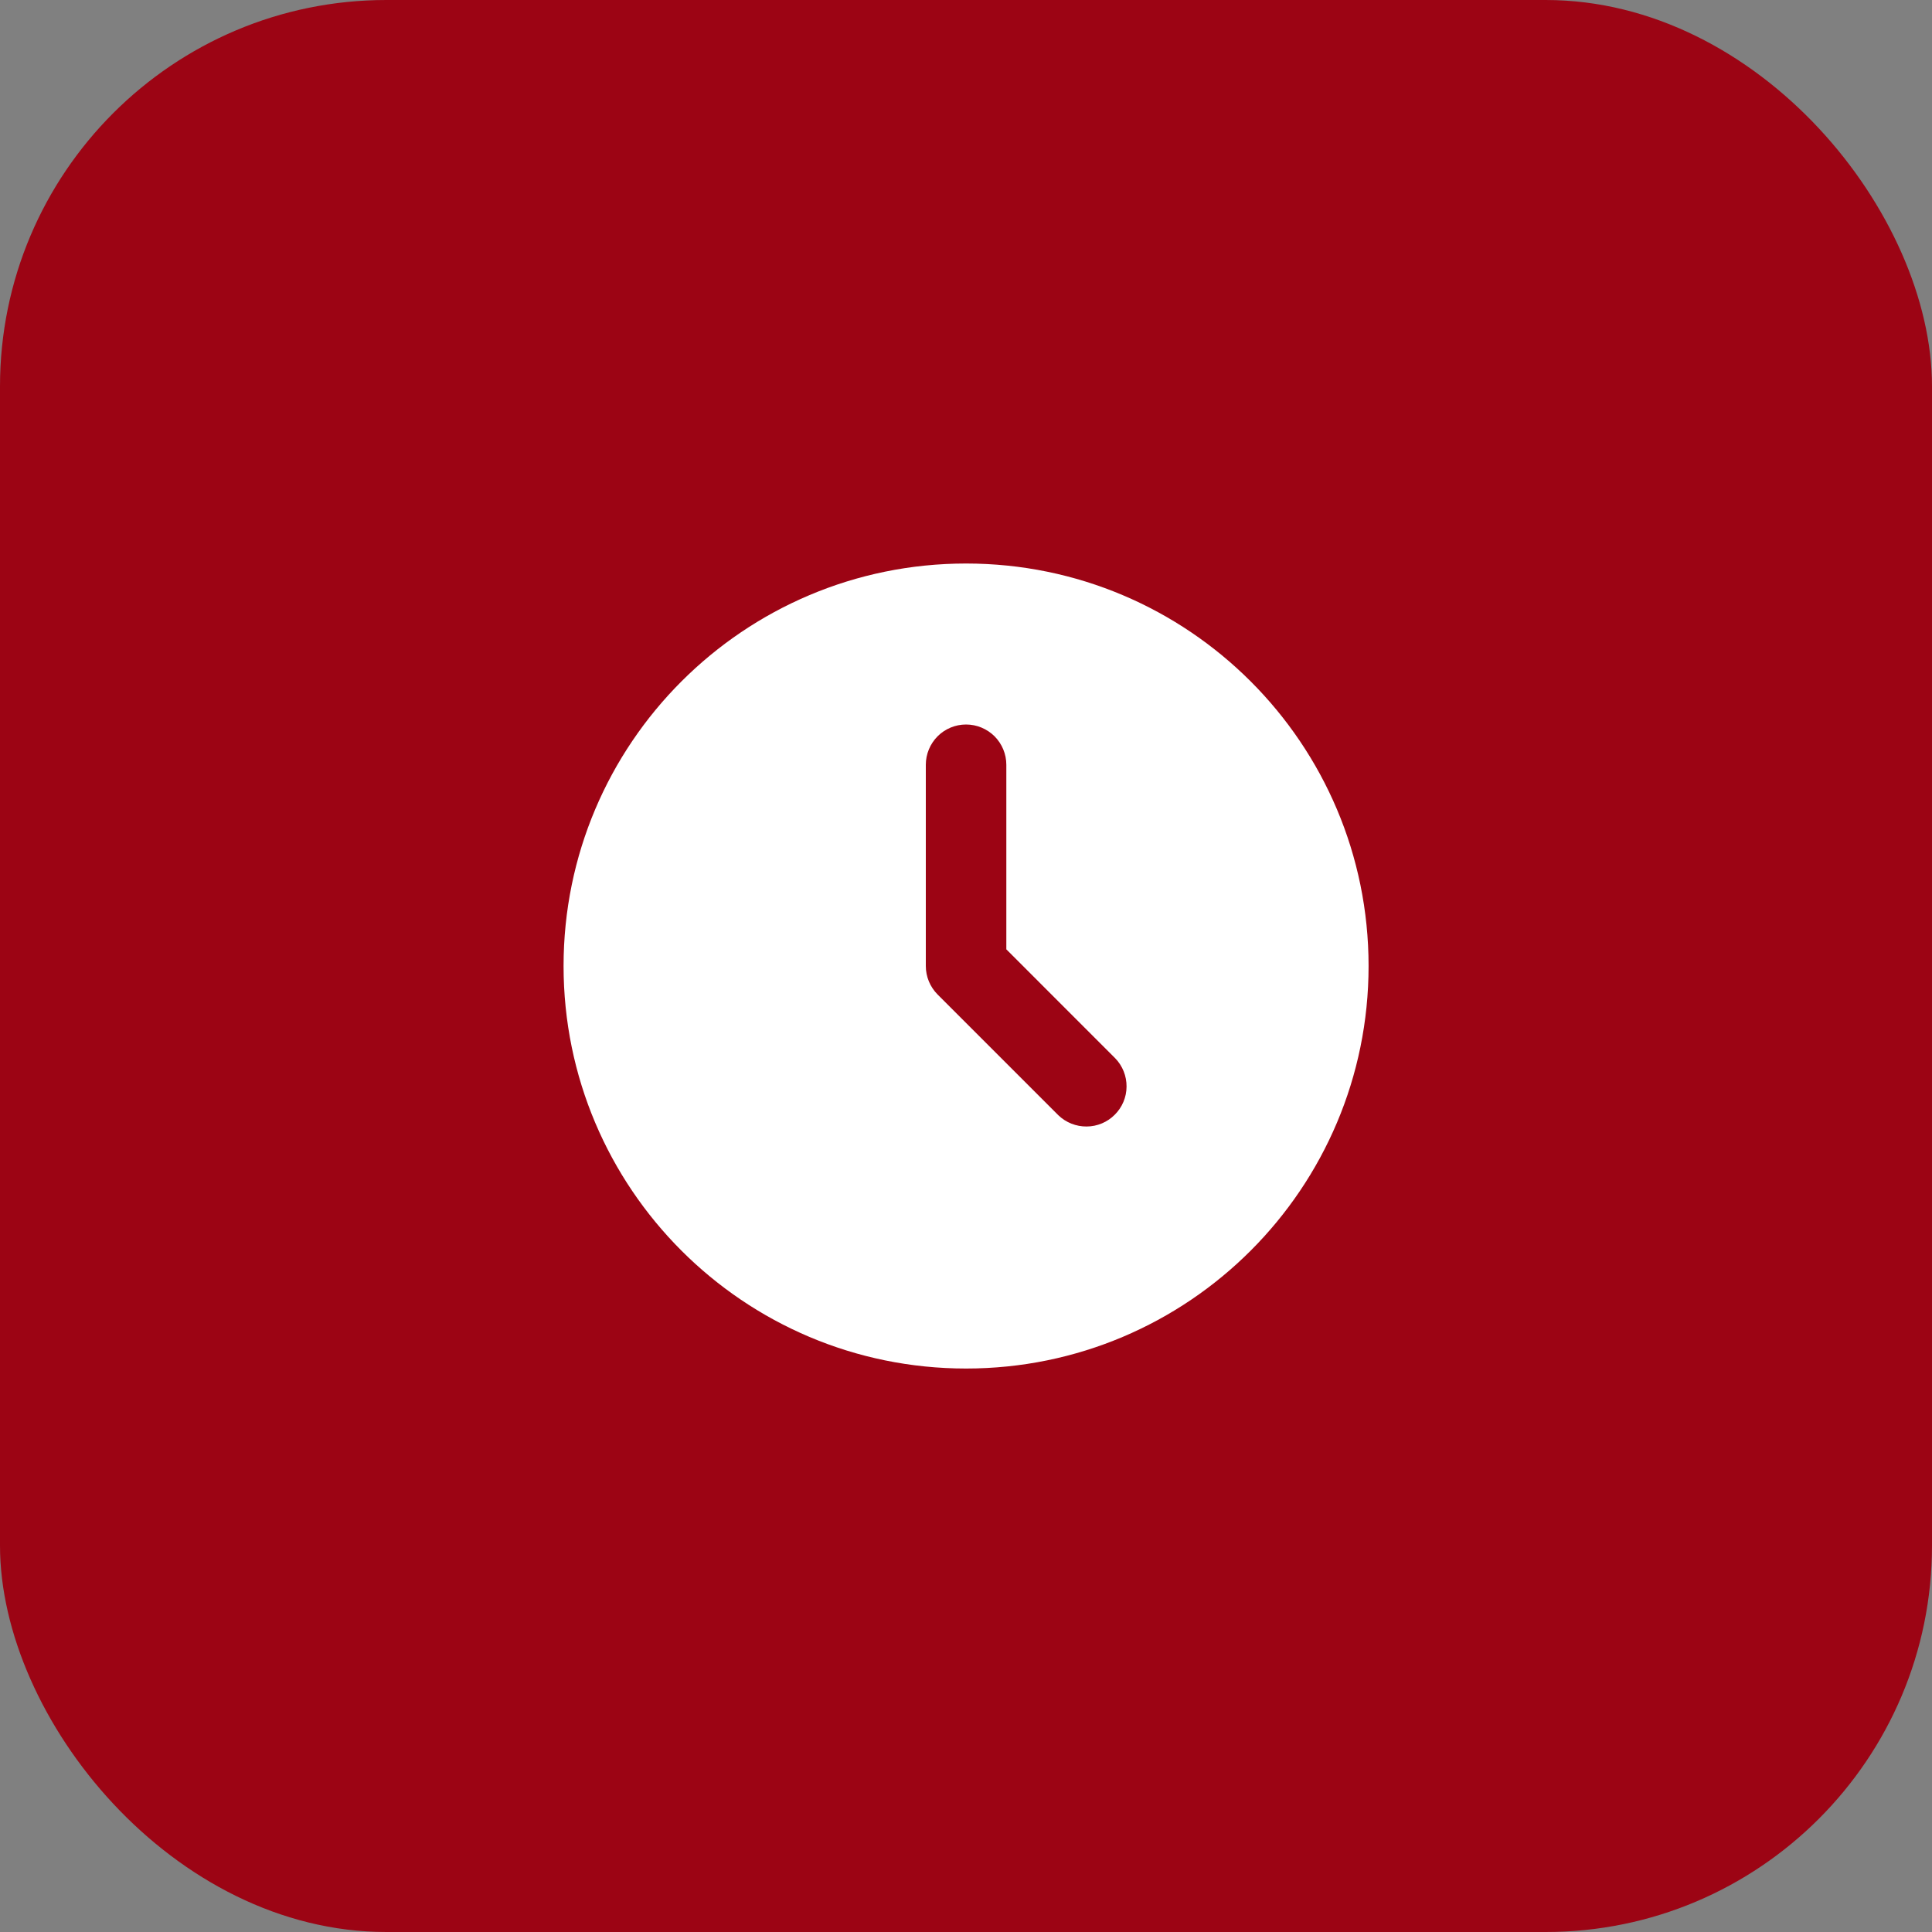
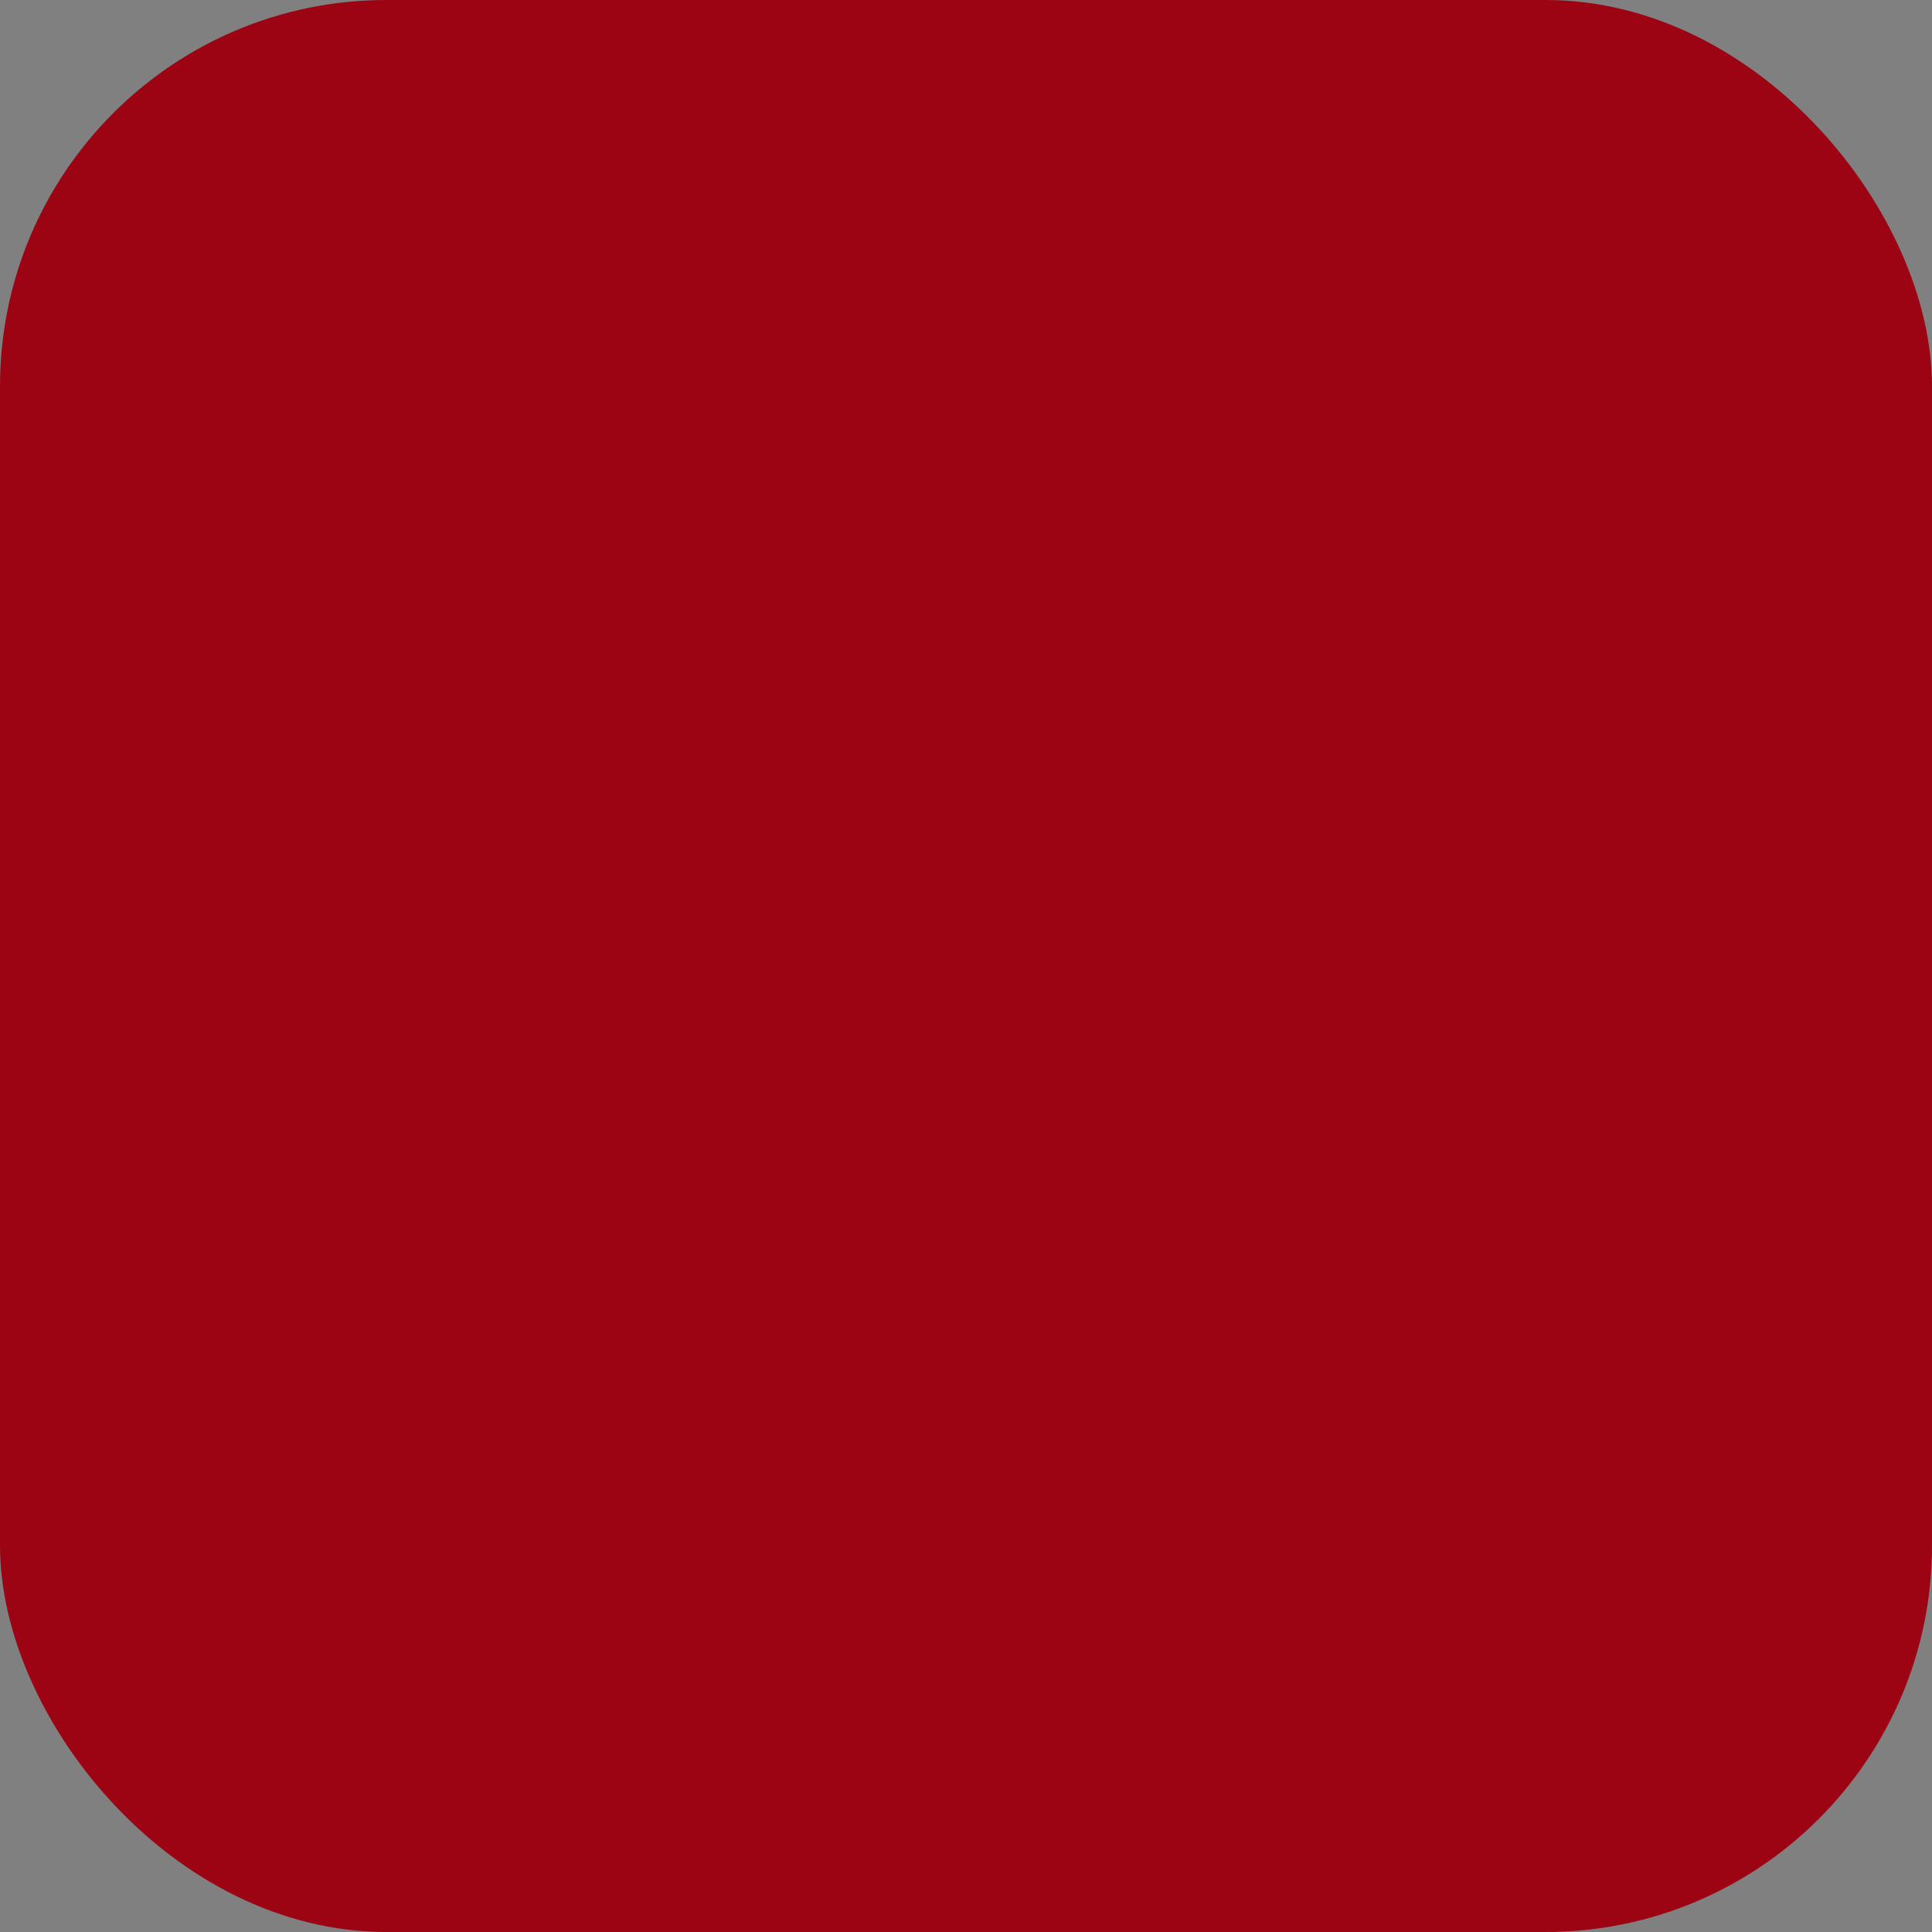
<svg xmlns="http://www.w3.org/2000/svg" width="40" height="40" viewBox="0 0 40 40" fill="none">
  <rect x="0" y="0" width="40" height="40" fill="#808080" stroke="none" />
  <rect width="40" height="40" rx="8" fill="#9C0414" />
  <g clip-path="url(#clip0_3220_692)">
-     <path d="M20.001 11.667C24.604 11.667 28.335 15.398 28.335 20C28.335 24.603 24.604 28.334 20.001 28.334C15.399 28.334 11.668 24.603 11.668 20C11.668 15.398 15.399 11.667 20.001 11.667ZM20.001 15C19.78 15 19.568 15.088 19.412 15.244C19.256 15.401 19.168 15.613 19.168 15.834V20C19.168 20.221 19.256 20.433 19.412 20.59L21.912 23.09C22.069 23.241 22.28 23.325 22.498 23.323C22.717 23.322 22.926 23.234 23.08 23.079C23.235 22.925 23.323 22.716 23.324 22.497C23.326 22.279 23.242 22.068 23.09 21.911L20.835 19.655V15.834C20.835 15.613 20.747 15.401 20.591 15.244C20.434 15.088 20.222 15 20.001 15Z" fill="white" />
-   </g>
+     </g>
  <defs>
    <clipPath id="clip0_3220_692">
-       <rect width="20" height="20" fill="white" transform="translate(10 10)" />
-     </clipPath>
+       </clipPath>
  </defs>
</svg>